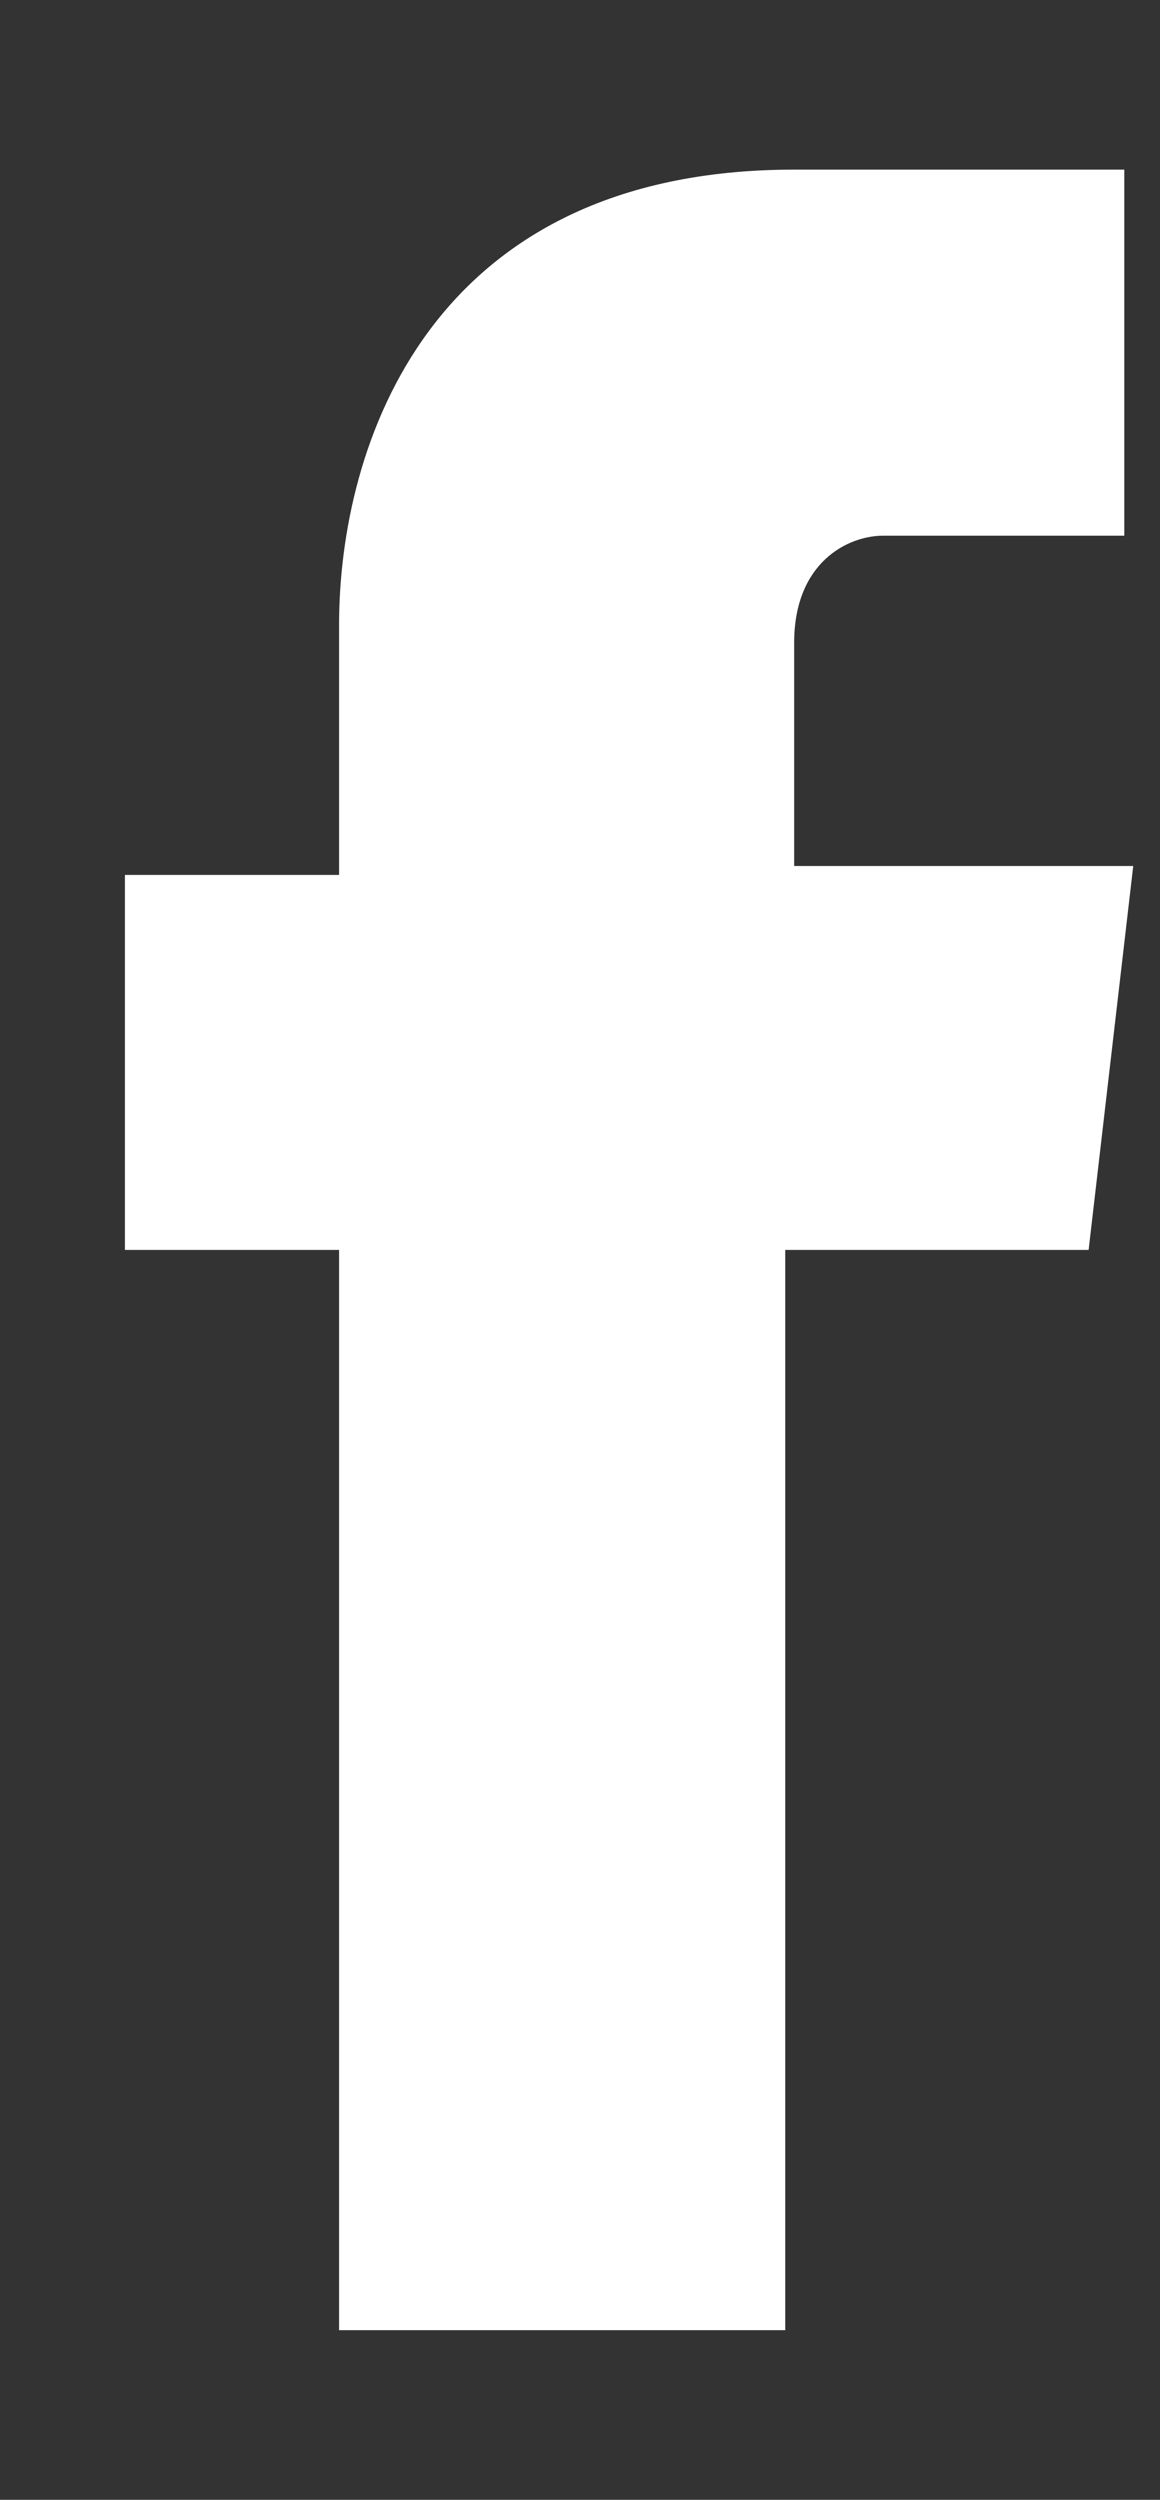
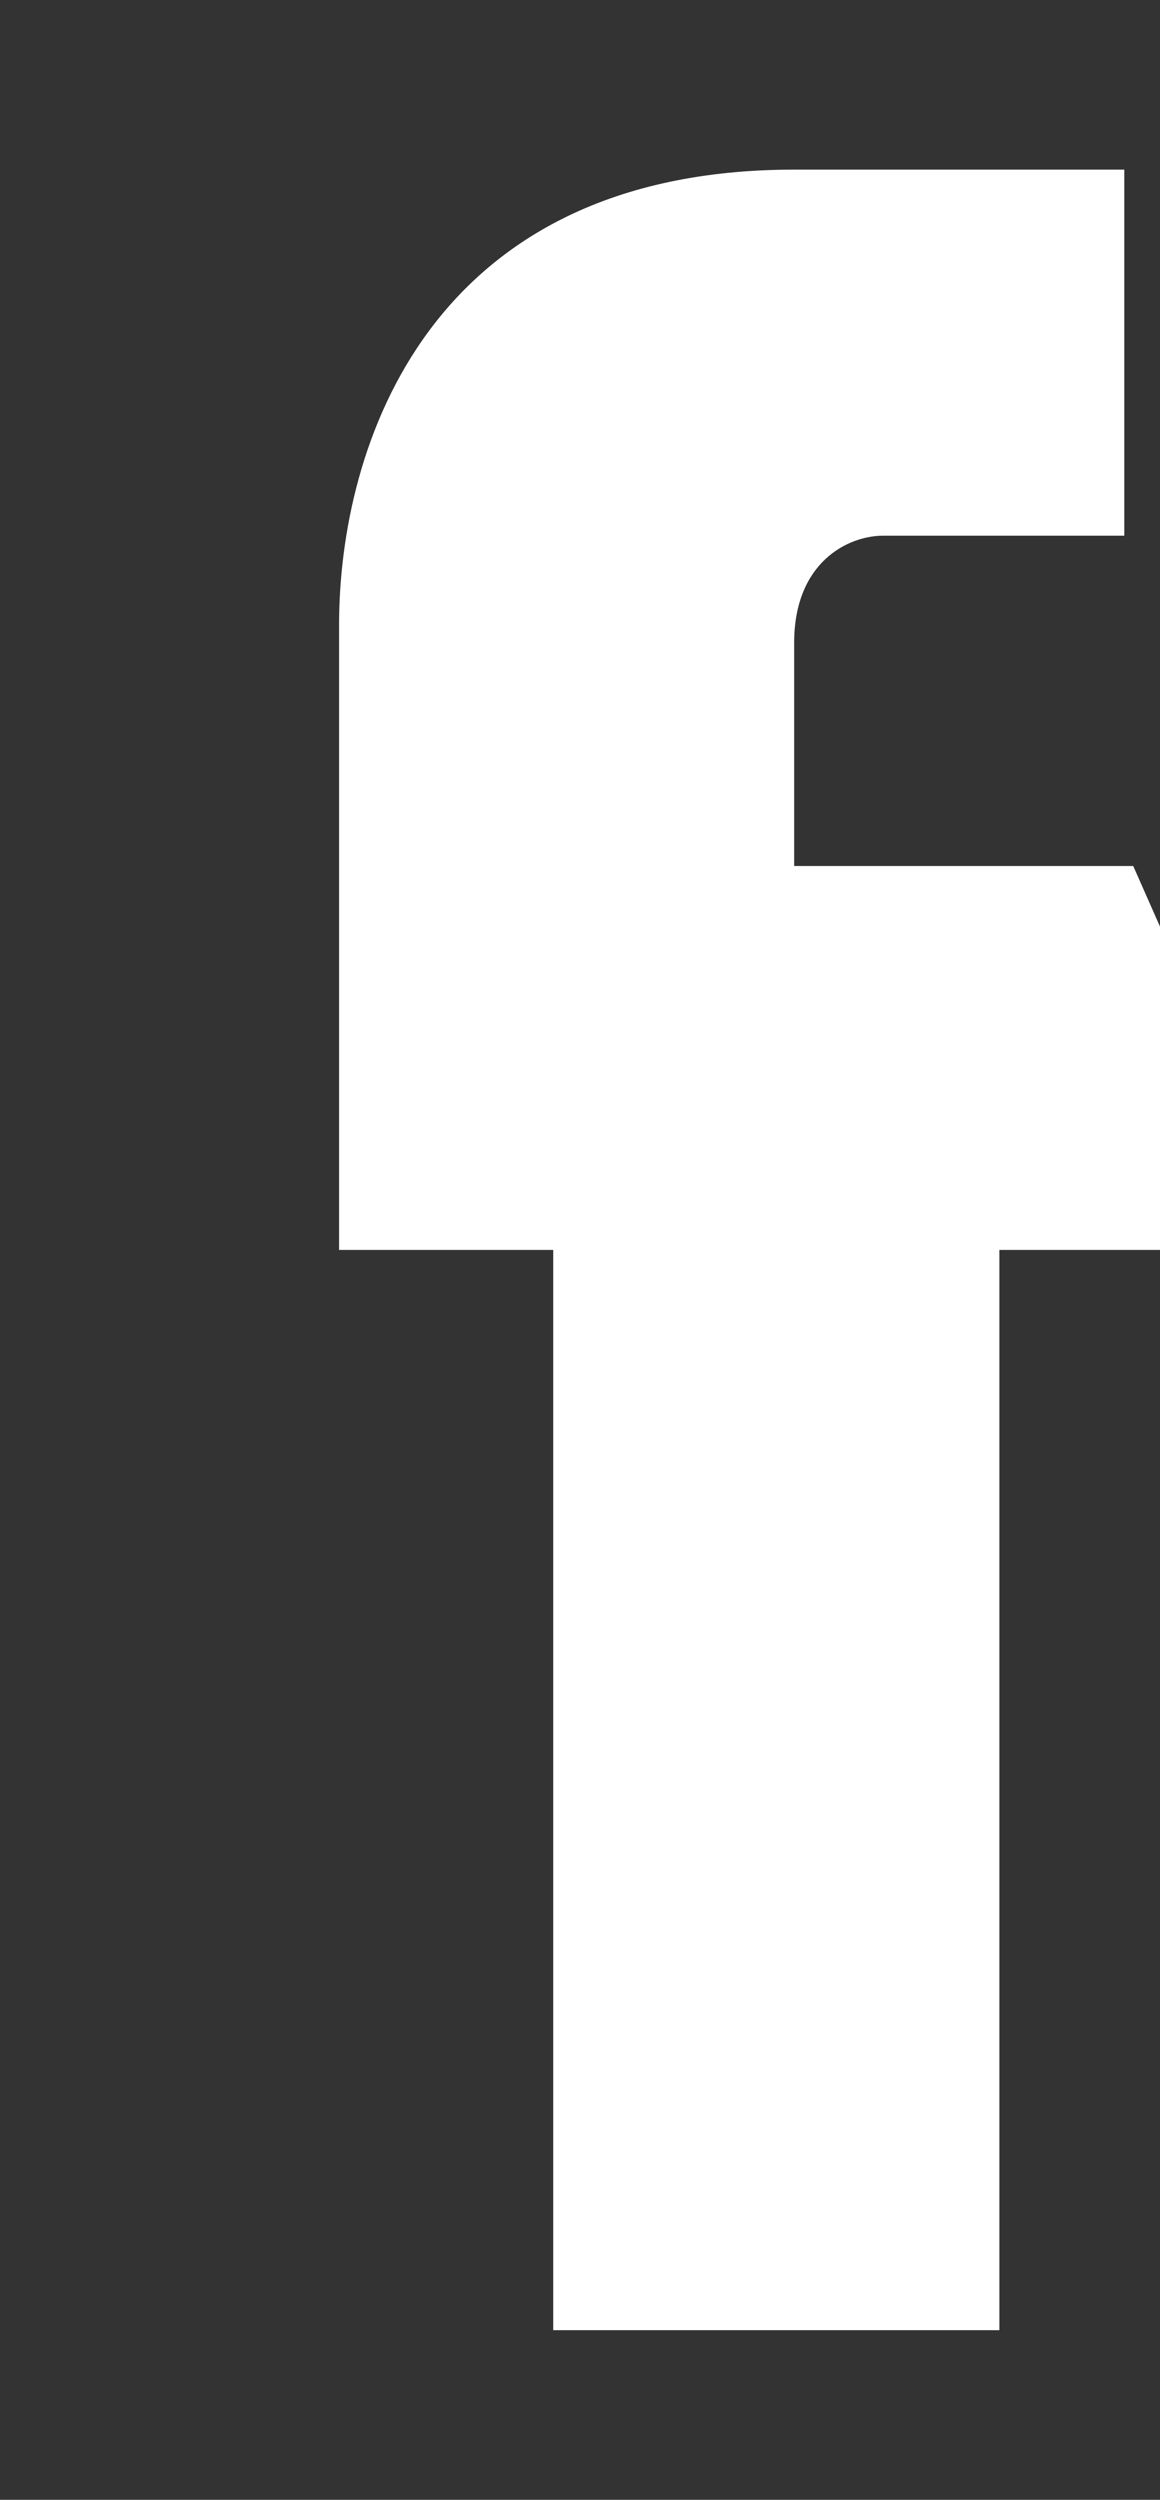
<svg xmlns="http://www.w3.org/2000/svg" version="1.1" id="レイヤー_1" x="0px" y="0px" viewBox="0 0 13 28" style="enable-background:new 0 0 13 28;" xml:space="preserve">
  <rect x="0" y="0" width="13" height="28" fill="#333333" stroke="none" />
  <style type="text/css">
	.st0{fill:#FFFFFF;}
</style>
-   <path class="st0" d="M12.7,9.7H8.9V7.2C8.9,6.3,9.5,6,9.9,6c0.4,0,2.7,0,2.7,0V1.9l-3.7,0C4.8,1.9,3.8,5,3.8,7v2.8H1.4V14h2.4  c0,5.5,0,12.1,0,12.1h5c0,0,0-6.7,0-12.1h3.4L12.7,9.7z" />
+   <path class="st0" d="M12.7,9.7H8.9V7.2C8.9,6.3,9.5,6,9.9,6c0.4,0,2.7,0,2.7,0V1.9l-3.7,0C4.8,1.9,3.8,5,3.8,7v2.8V14h2.4  c0,5.5,0,12.1,0,12.1h5c0,0,0-6.7,0-12.1h3.4L12.7,9.7z" />
</svg>